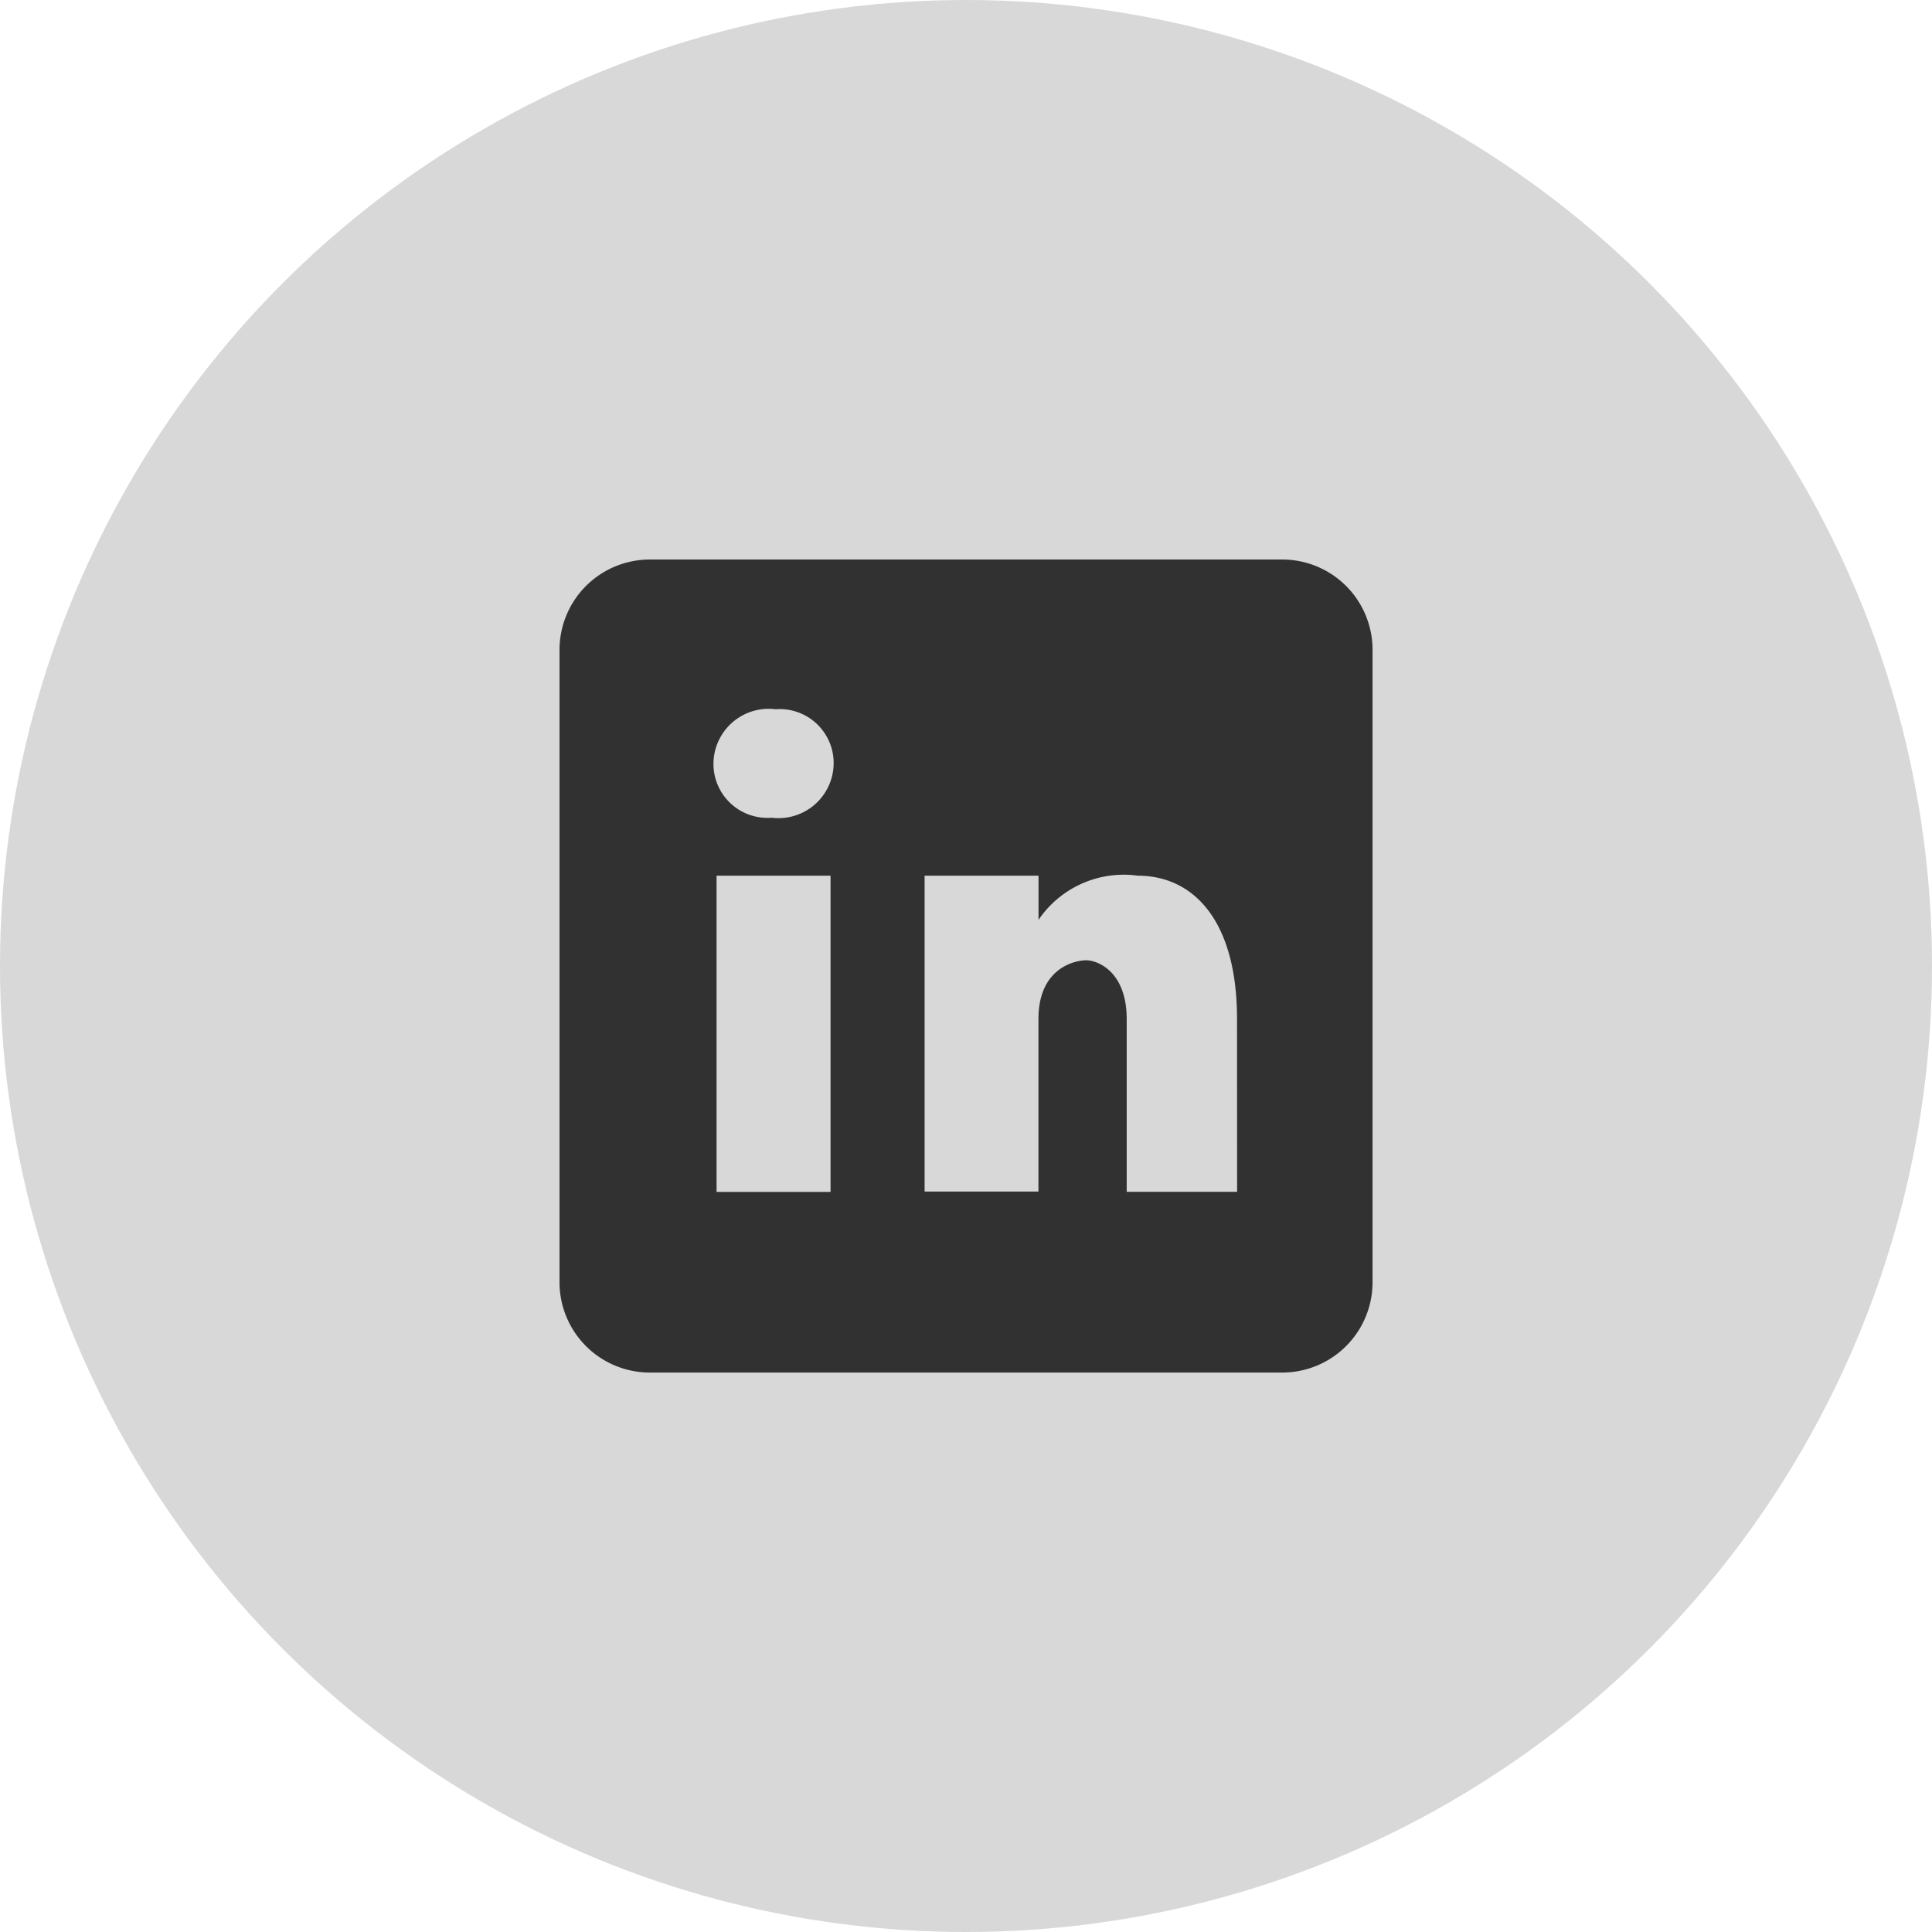
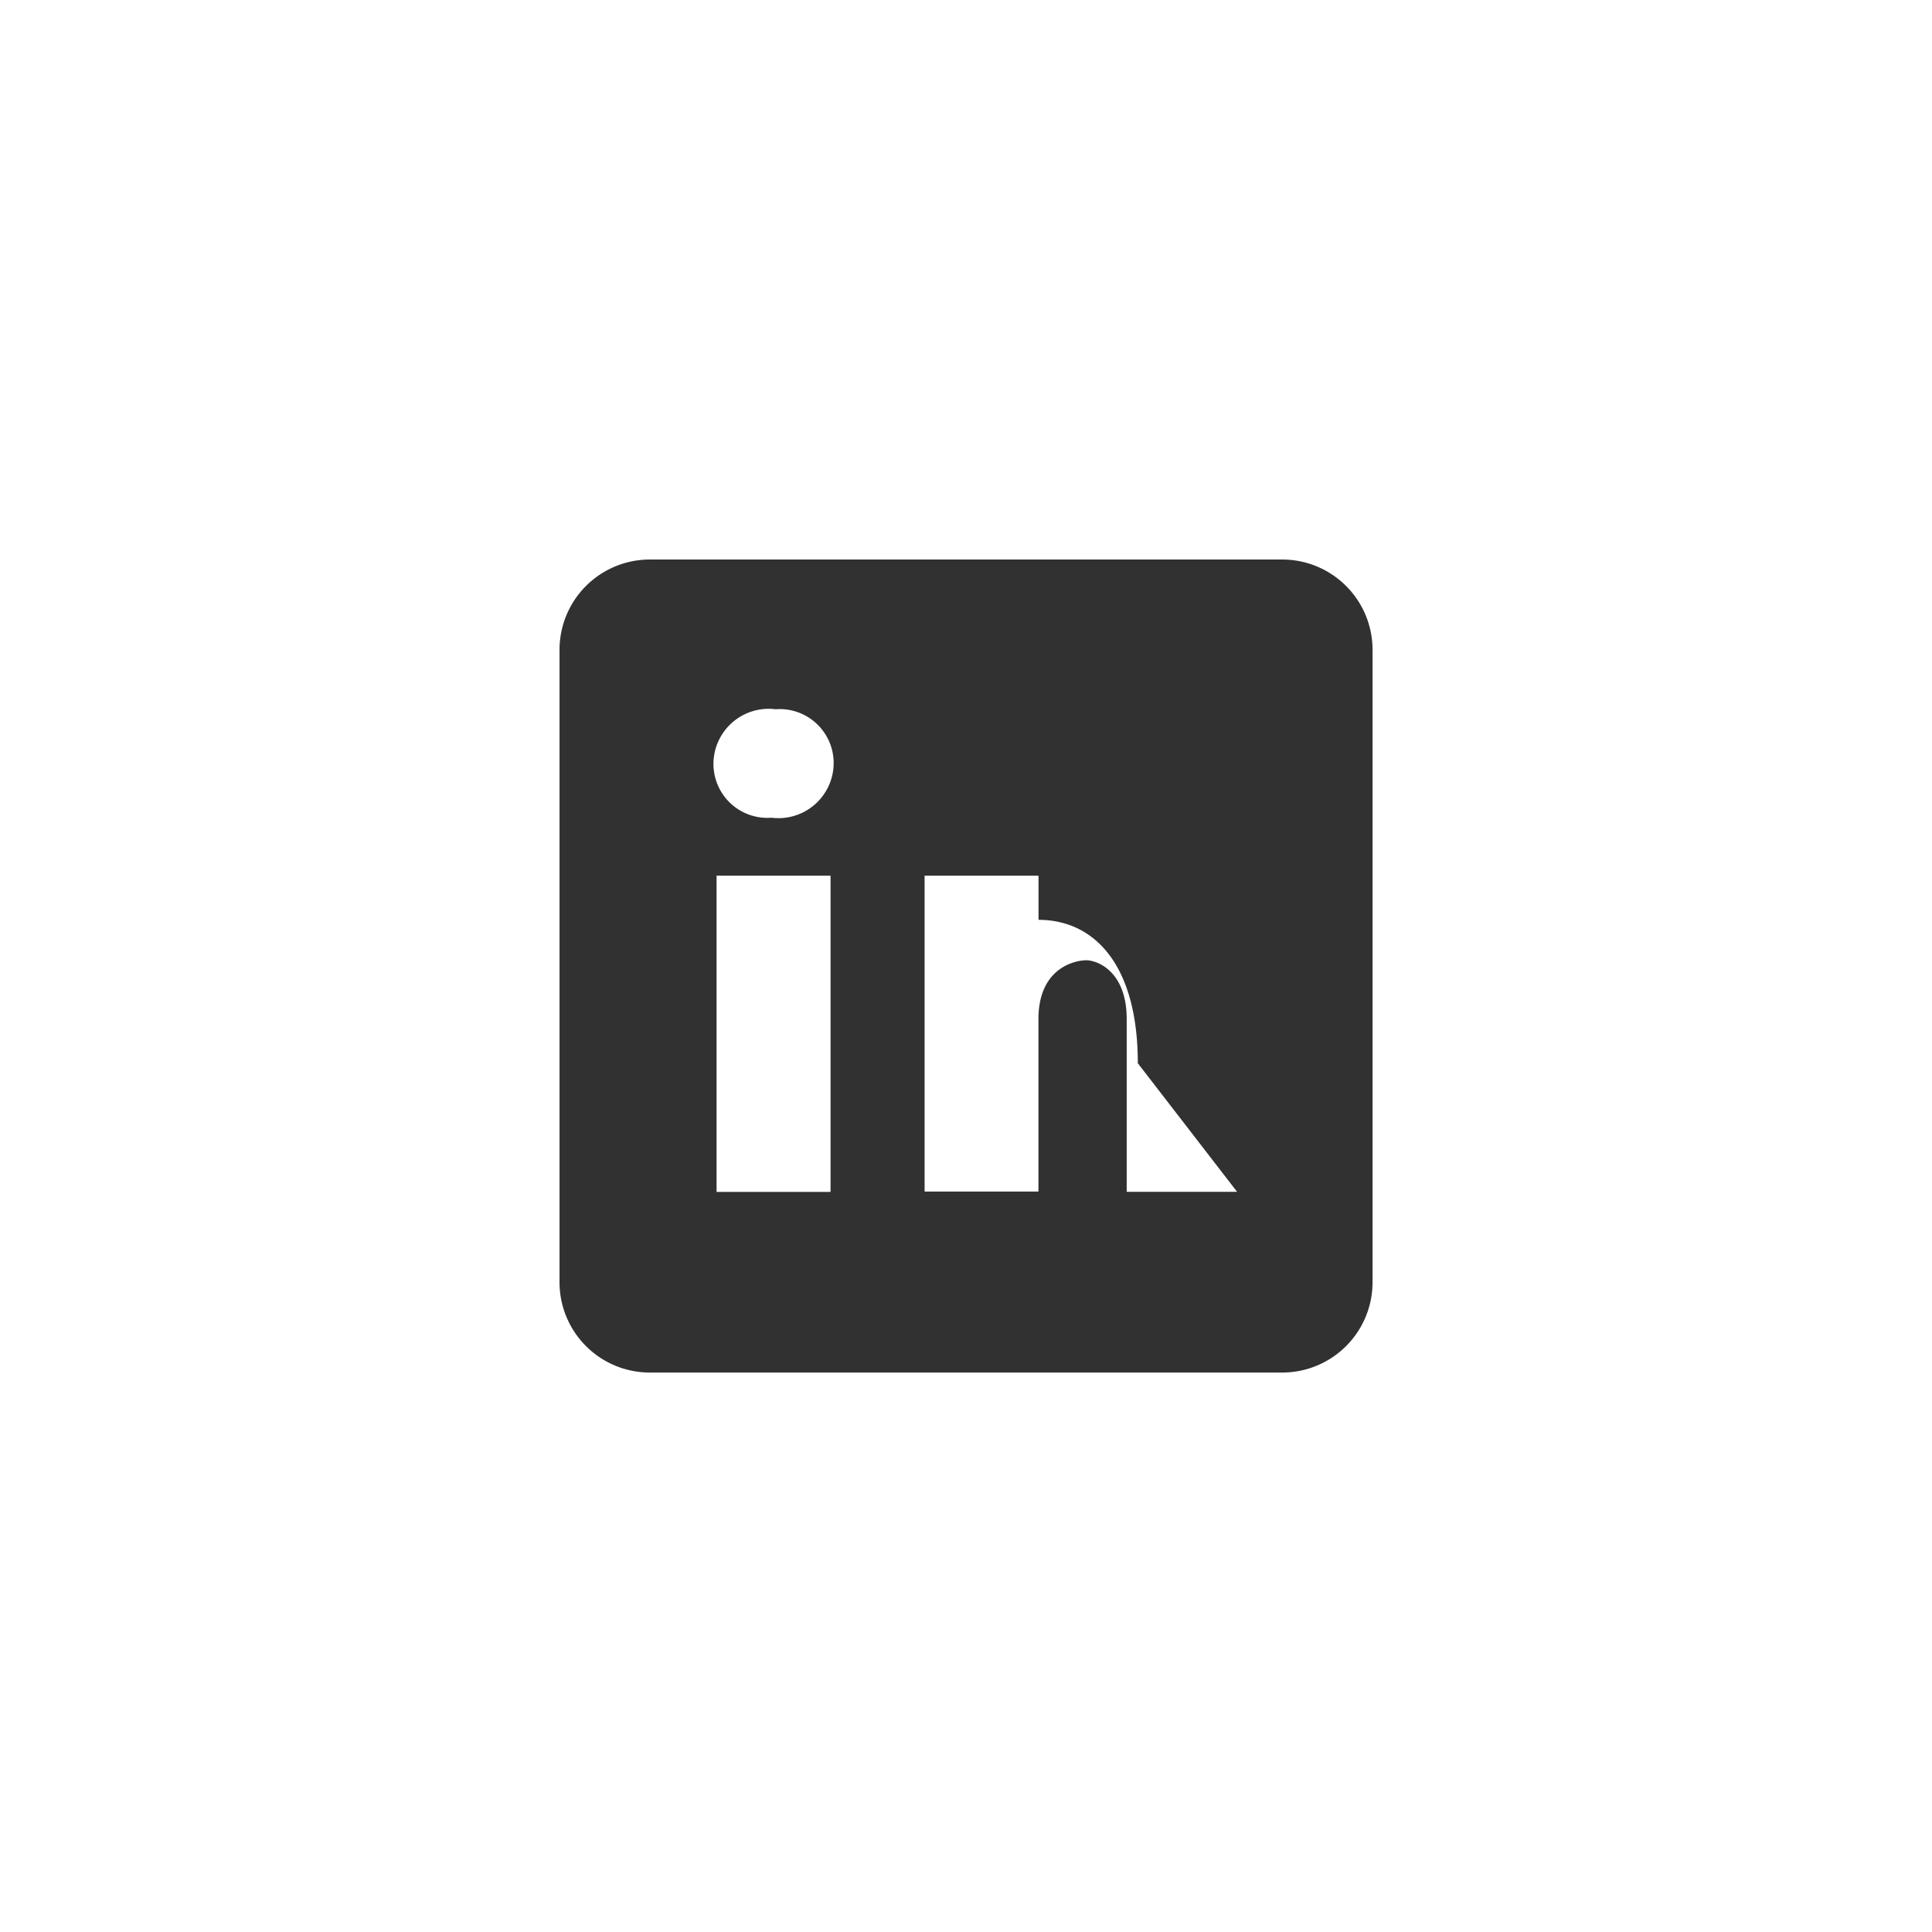
<svg xmlns="http://www.w3.org/2000/svg" width="28" height="28" viewBox="0 0 28 28">
  <g id="Group_6611" data-name="Group 6611" transform="translate(-1052 -184)">
-     <circle id="Ellipse_392" data-name="Ellipse 392" cx="14" cy="14" r="14" transform="translate(1052 184)" fill="#d8d8d8" />
-     <path id="icons8-linkedin" d="M13.474,3H4.309A1.309,1.309,0,0,0,3,4.309v9.165a1.309,1.309,0,0,0,1.309,1.309h9.165a1.309,1.309,0,0,0,1.309-1.309V4.309A1.309,1.309,0,0,0,13.474,3ZM6.928,12.165H5.276V7.582H6.928ZM6.073,6.742a.782.782,0,0,1-.842-.786.8.8,0,0,1,.9-.786.782.782,0,0,1,.842.786A.8.8,0,0,1,6.073,6.742Zm6.747,5.422h-1.6V9.66c0-.693-.426-.852-.586-.852s-.693.107-.693.852v2.5H8.291V7.582H9.942v.64a1.493,1.493,0,0,1,1.438-.64c.8,0,1.439.64,1.439,2.078Z" transform="translate(1057.109 189.109)" fill="#313131" />
+     <path id="icons8-linkedin" d="M13.474,3H4.309A1.309,1.309,0,0,0,3,4.309v9.165a1.309,1.309,0,0,0,1.309,1.309h9.165a1.309,1.309,0,0,0,1.309-1.309V4.309A1.309,1.309,0,0,0,13.474,3ZM6.928,12.165H5.276V7.582H6.928ZM6.073,6.742a.782.782,0,0,1-.842-.786.8.8,0,0,1,.9-.786.782.782,0,0,1,.842.786A.8.8,0,0,1,6.073,6.742Zm6.747,5.422h-1.6V9.66c0-.693-.426-.852-.586-.852s-.693.107-.693.852v2.5H8.291V7.582H9.942v.64c.8,0,1.439.64,1.439,2.078Z" transform="translate(1057.109 189.109)" fill="#313131" />
  </g>
</svg>